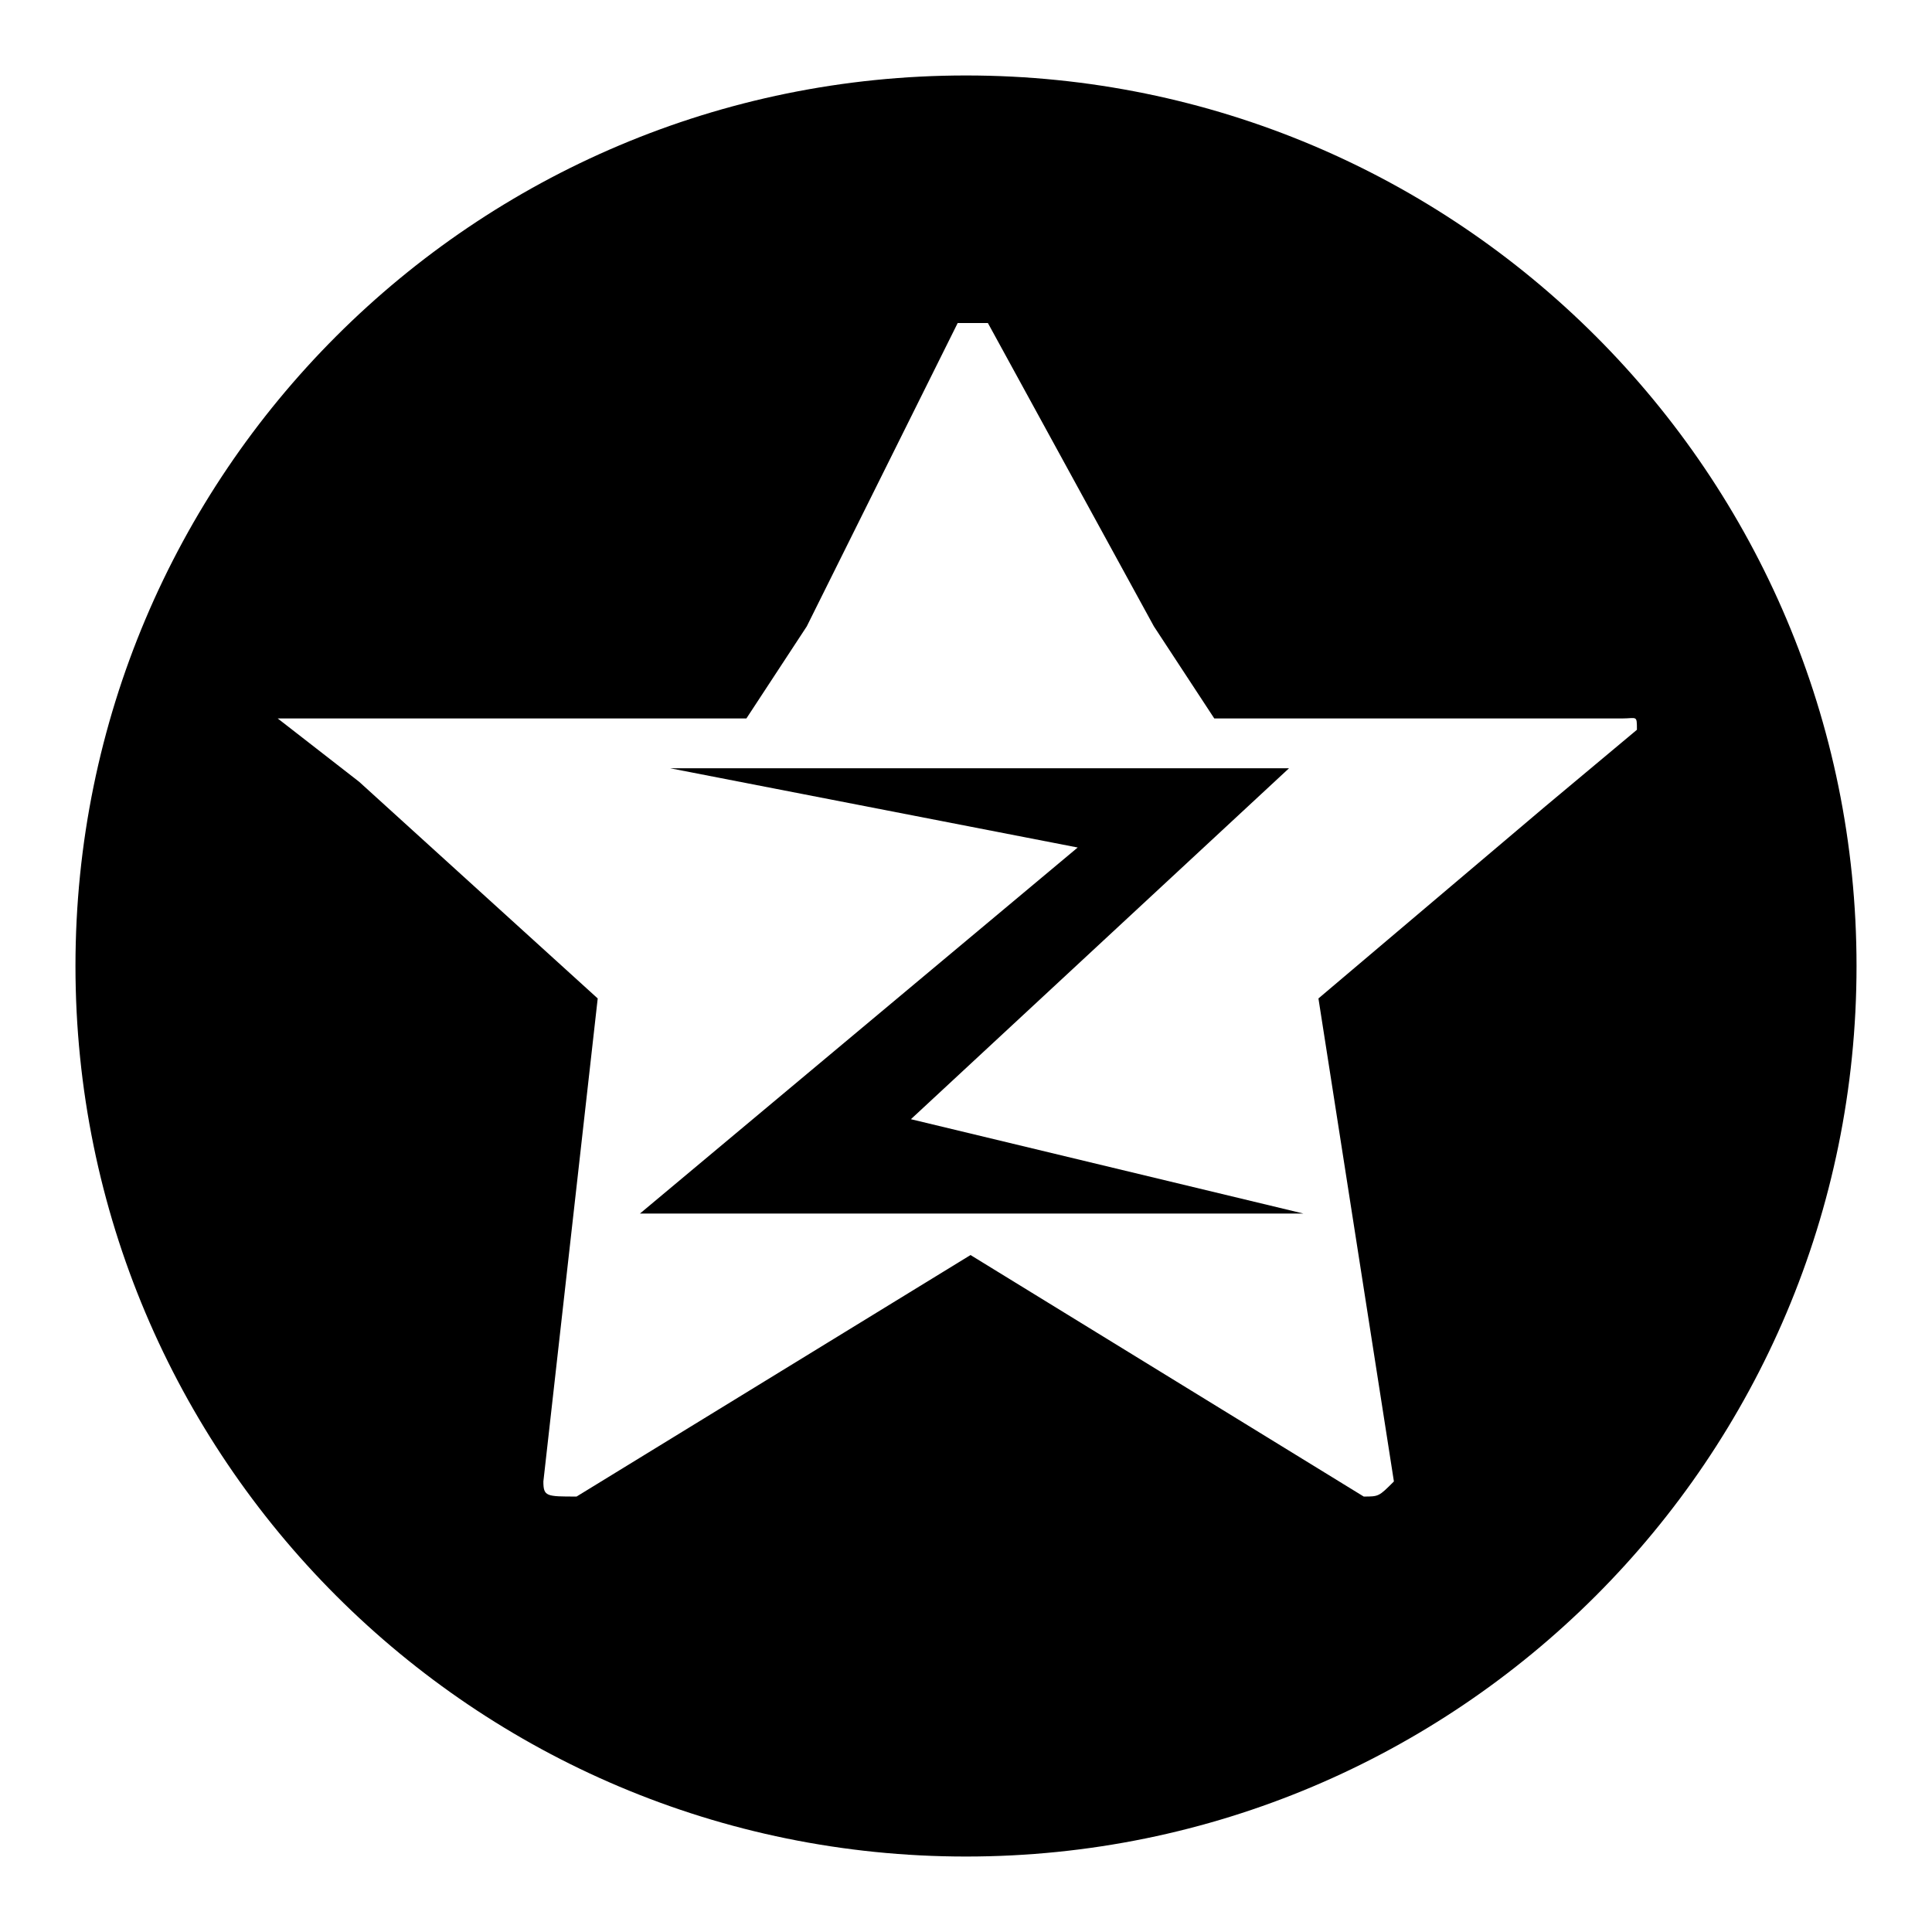
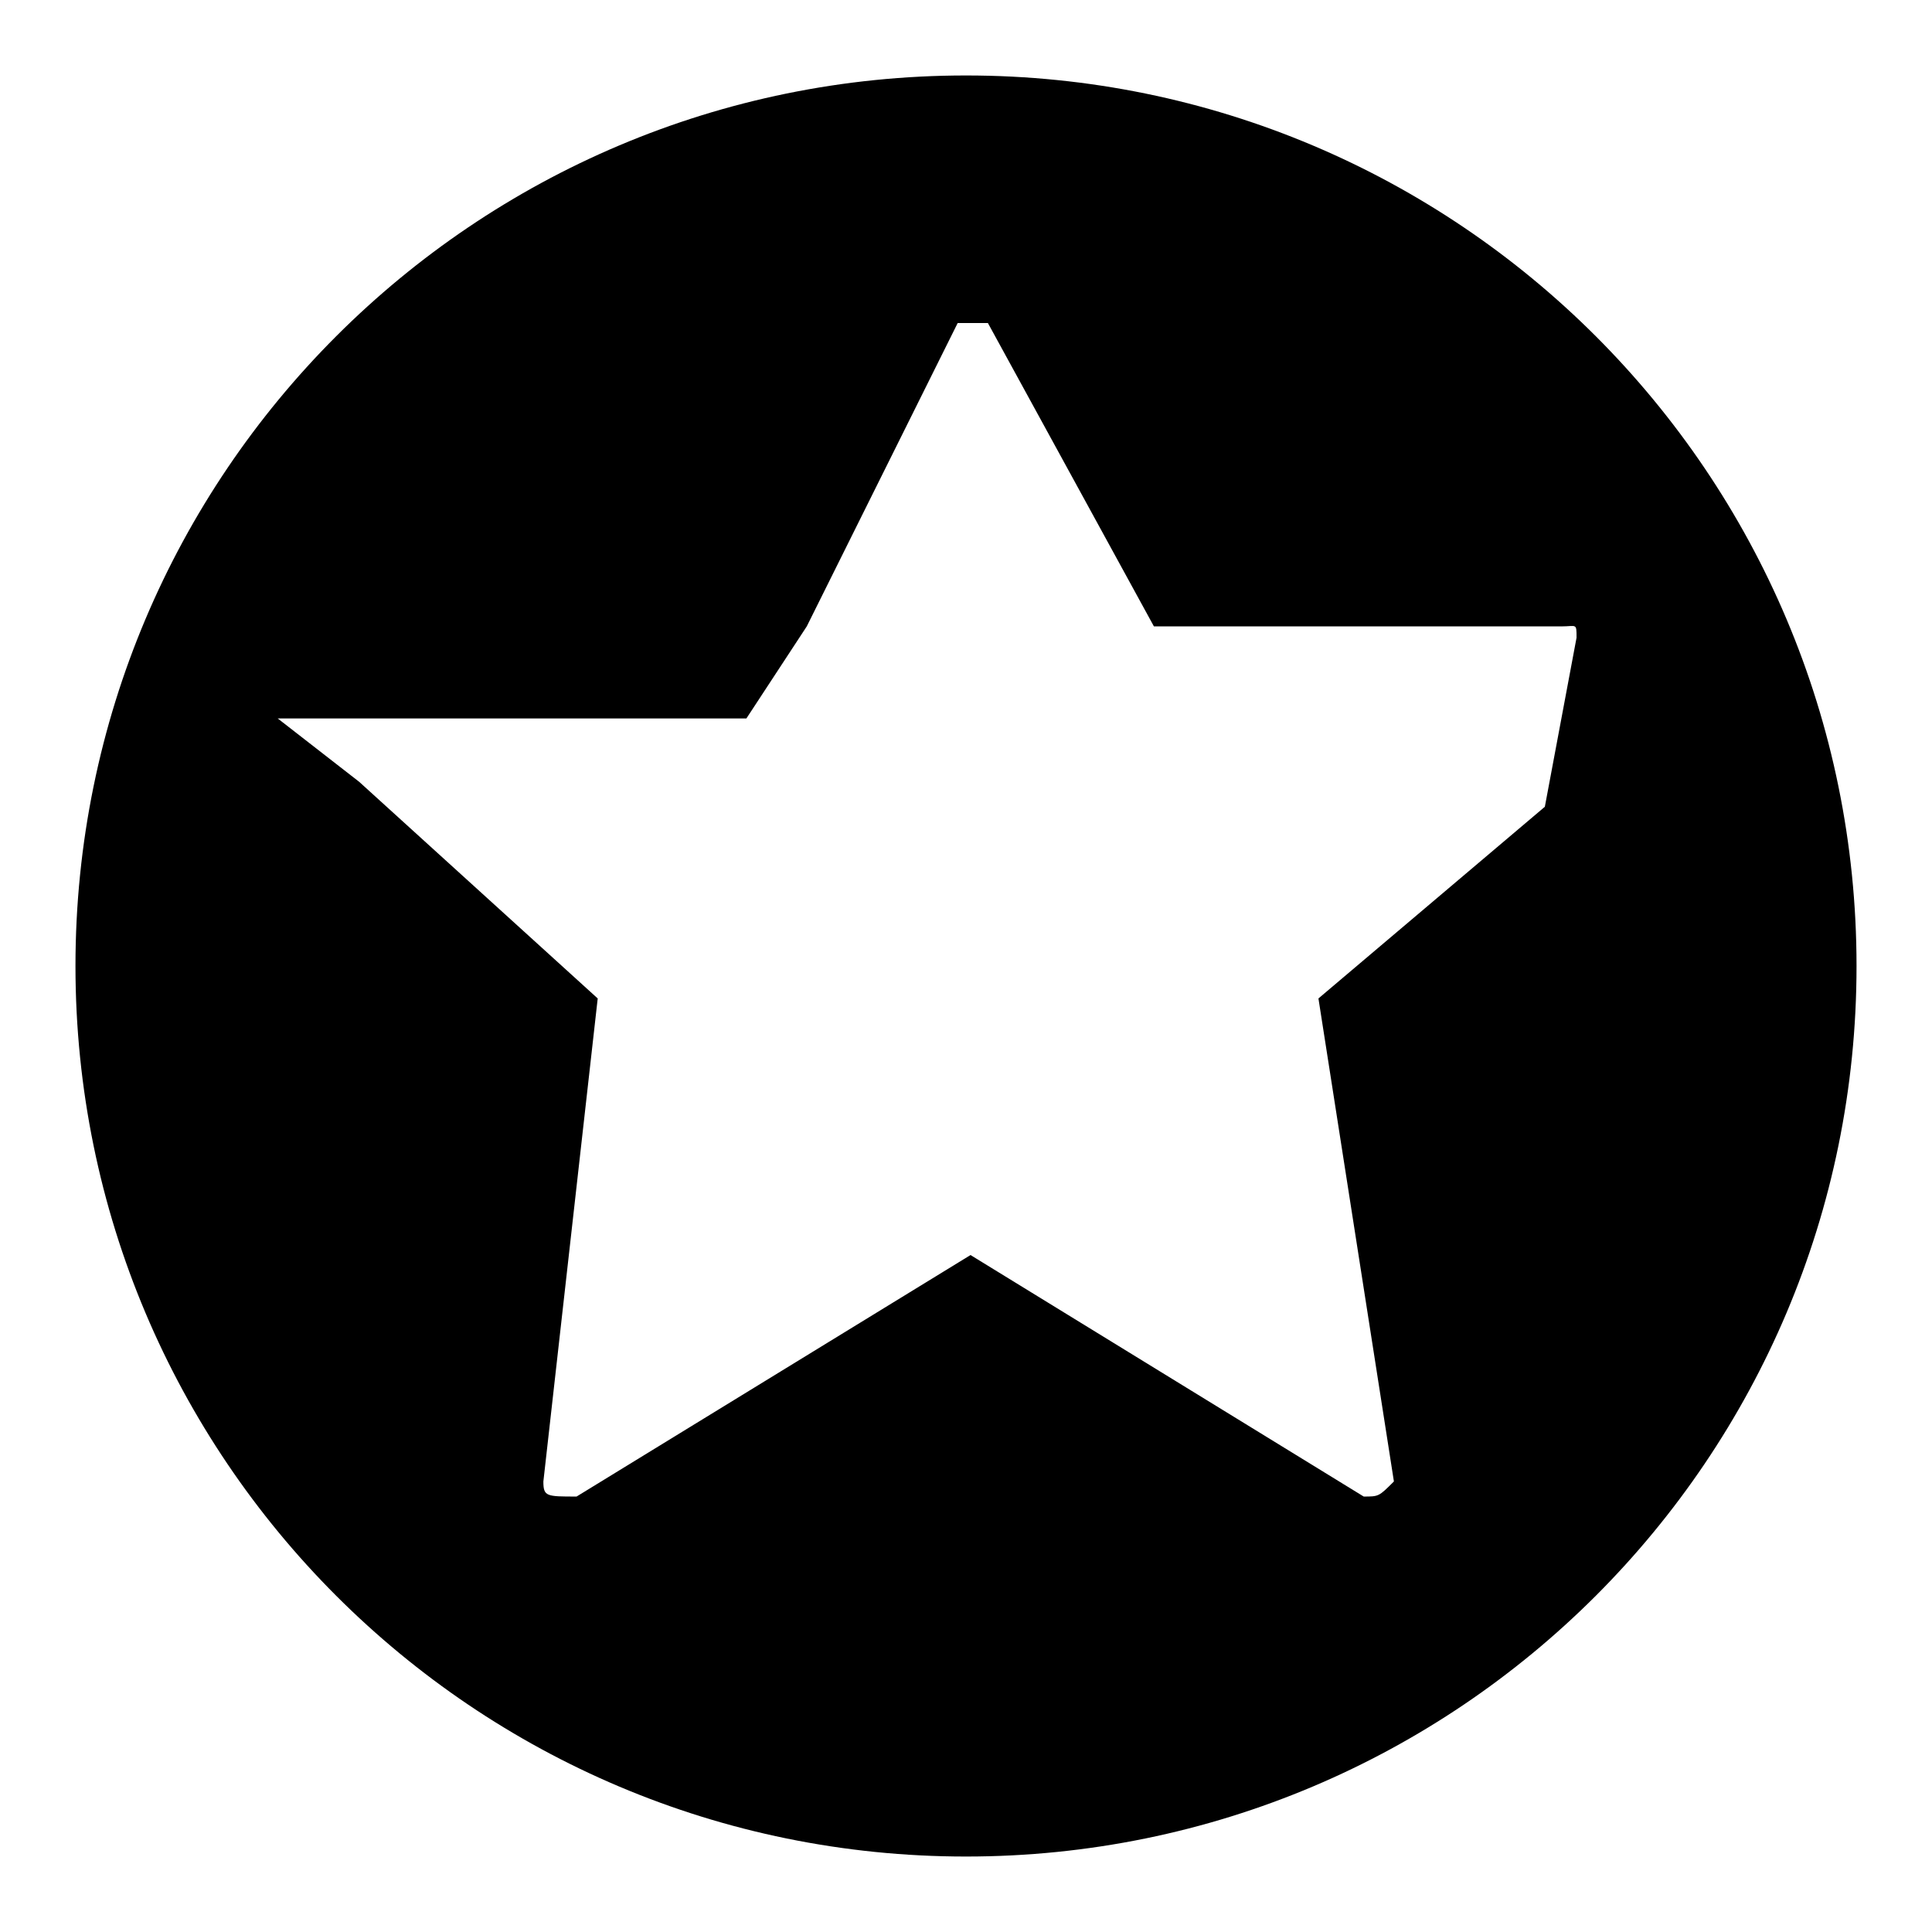
<svg xmlns="http://www.w3.org/2000/svg" version="1.1" x="0px" y="0px" viewBox="0 0 256 256" enable-background="new 0 0 256 256" xml:space="preserve">
  <g>
    <g>
-       <path fill="#000000" d="M170.8,101.8h-82l54,10.5l-58,48.5h87.9l-52-12.5L170.8,101.8z" />
-       <path fill="#000000" d="M128,10C62.8,10,10,62.8,10,128c0,65.2,52.8,118,118,118c65.2,0,118-52.8,118-118C246,62.8,193.2,10,128,10z M204.7,106.9l-30,25.4l10,64c-2,2-2,2-4,2l-52.1-32l-52.2,32c-4,0-4.4,0-4.4-2l7.2-64l-31.6-28.7l-10.8-8.4h-0.5v1.1l0.5-1.1h28.1h34l8-12.2l20-40.2c2,0,2,0,4,0l22,40.2l8,12.2h34h20c2,0,2-0.5,2,1.5L204.7,106.9z" />
+       <path fill="#000000" d="M128,10C62.8,10,10,62.8,10,128c0,65.2,52.8,118,118,118c65.2,0,118-52.8,118-118C246,62.8,193.2,10,128,10z M204.7,106.9l-30,25.4l10,64c-2,2-2,2-4,2l-52.1-32l-52.2,32c-4,0-4.4,0-4.4-2l7.2-64l-31.6-28.7l-10.8-8.4h-0.5v1.1l0.5-1.1h28.1h34l8-12.2l20-40.2c2,0,2,0,4,0l22,40.2h34h20c2,0,2-0.5,2,1.5L204.7,106.9z" />
    </g>
  </g>
</svg>